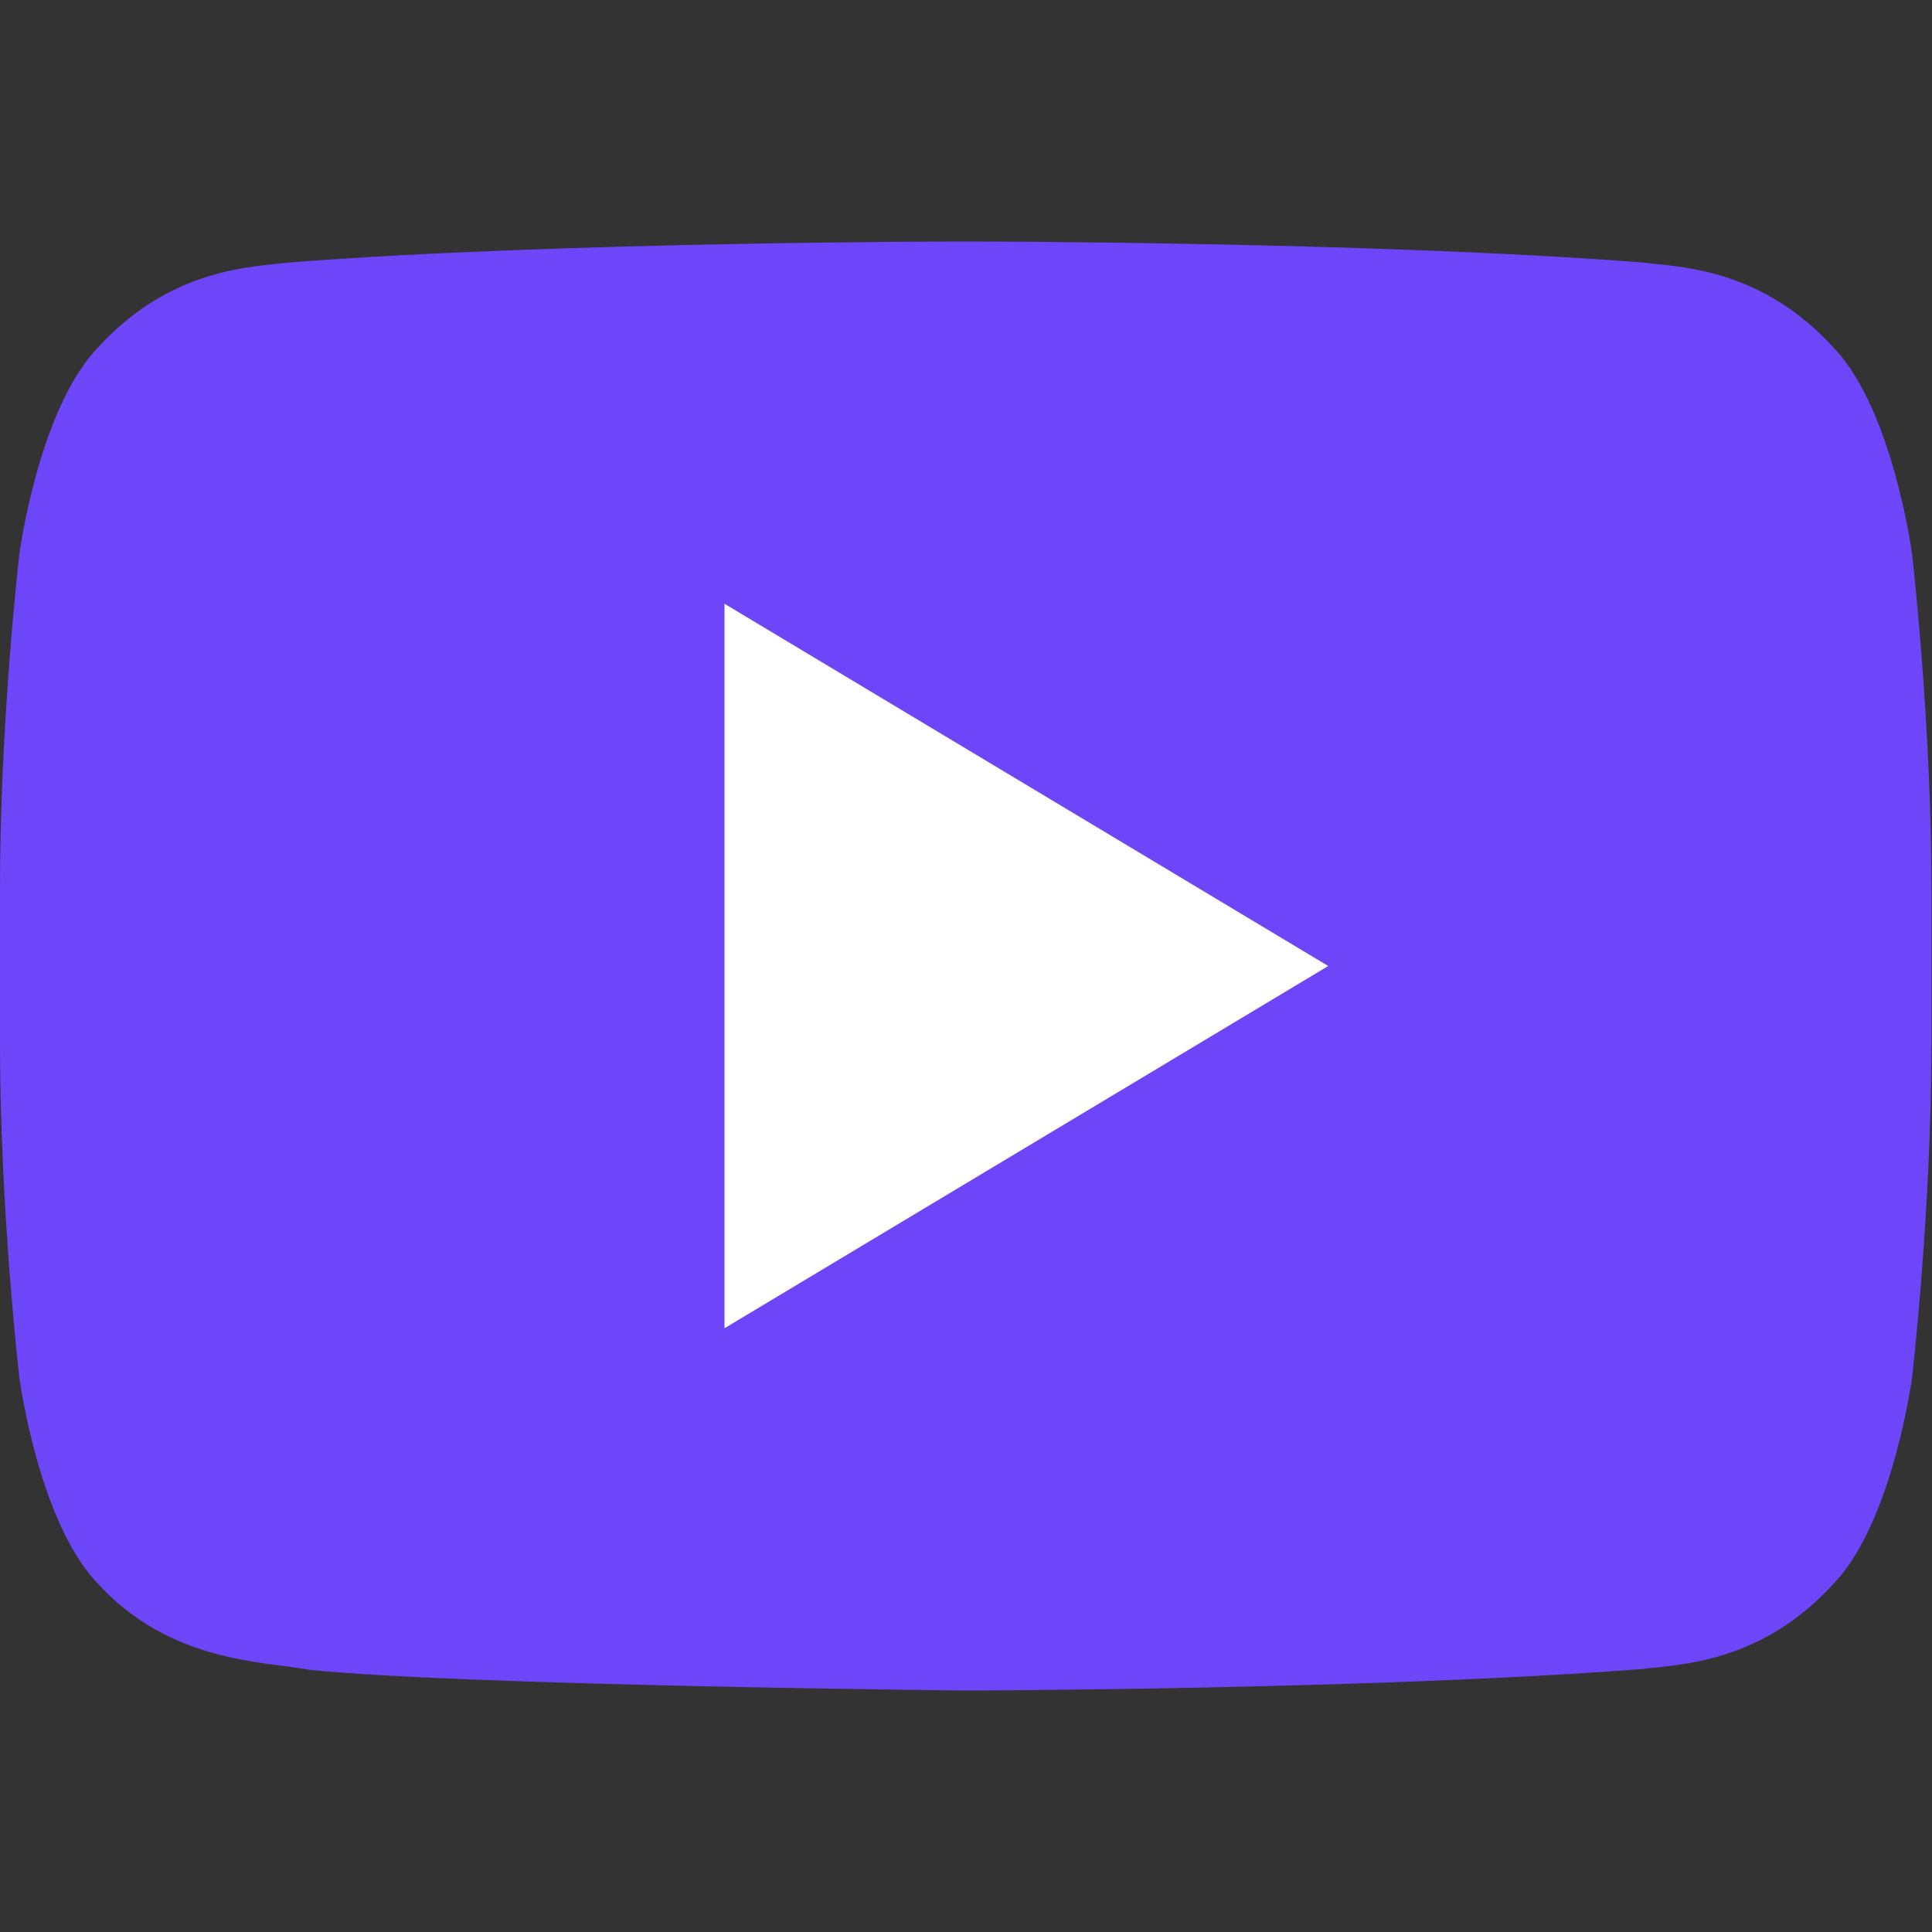
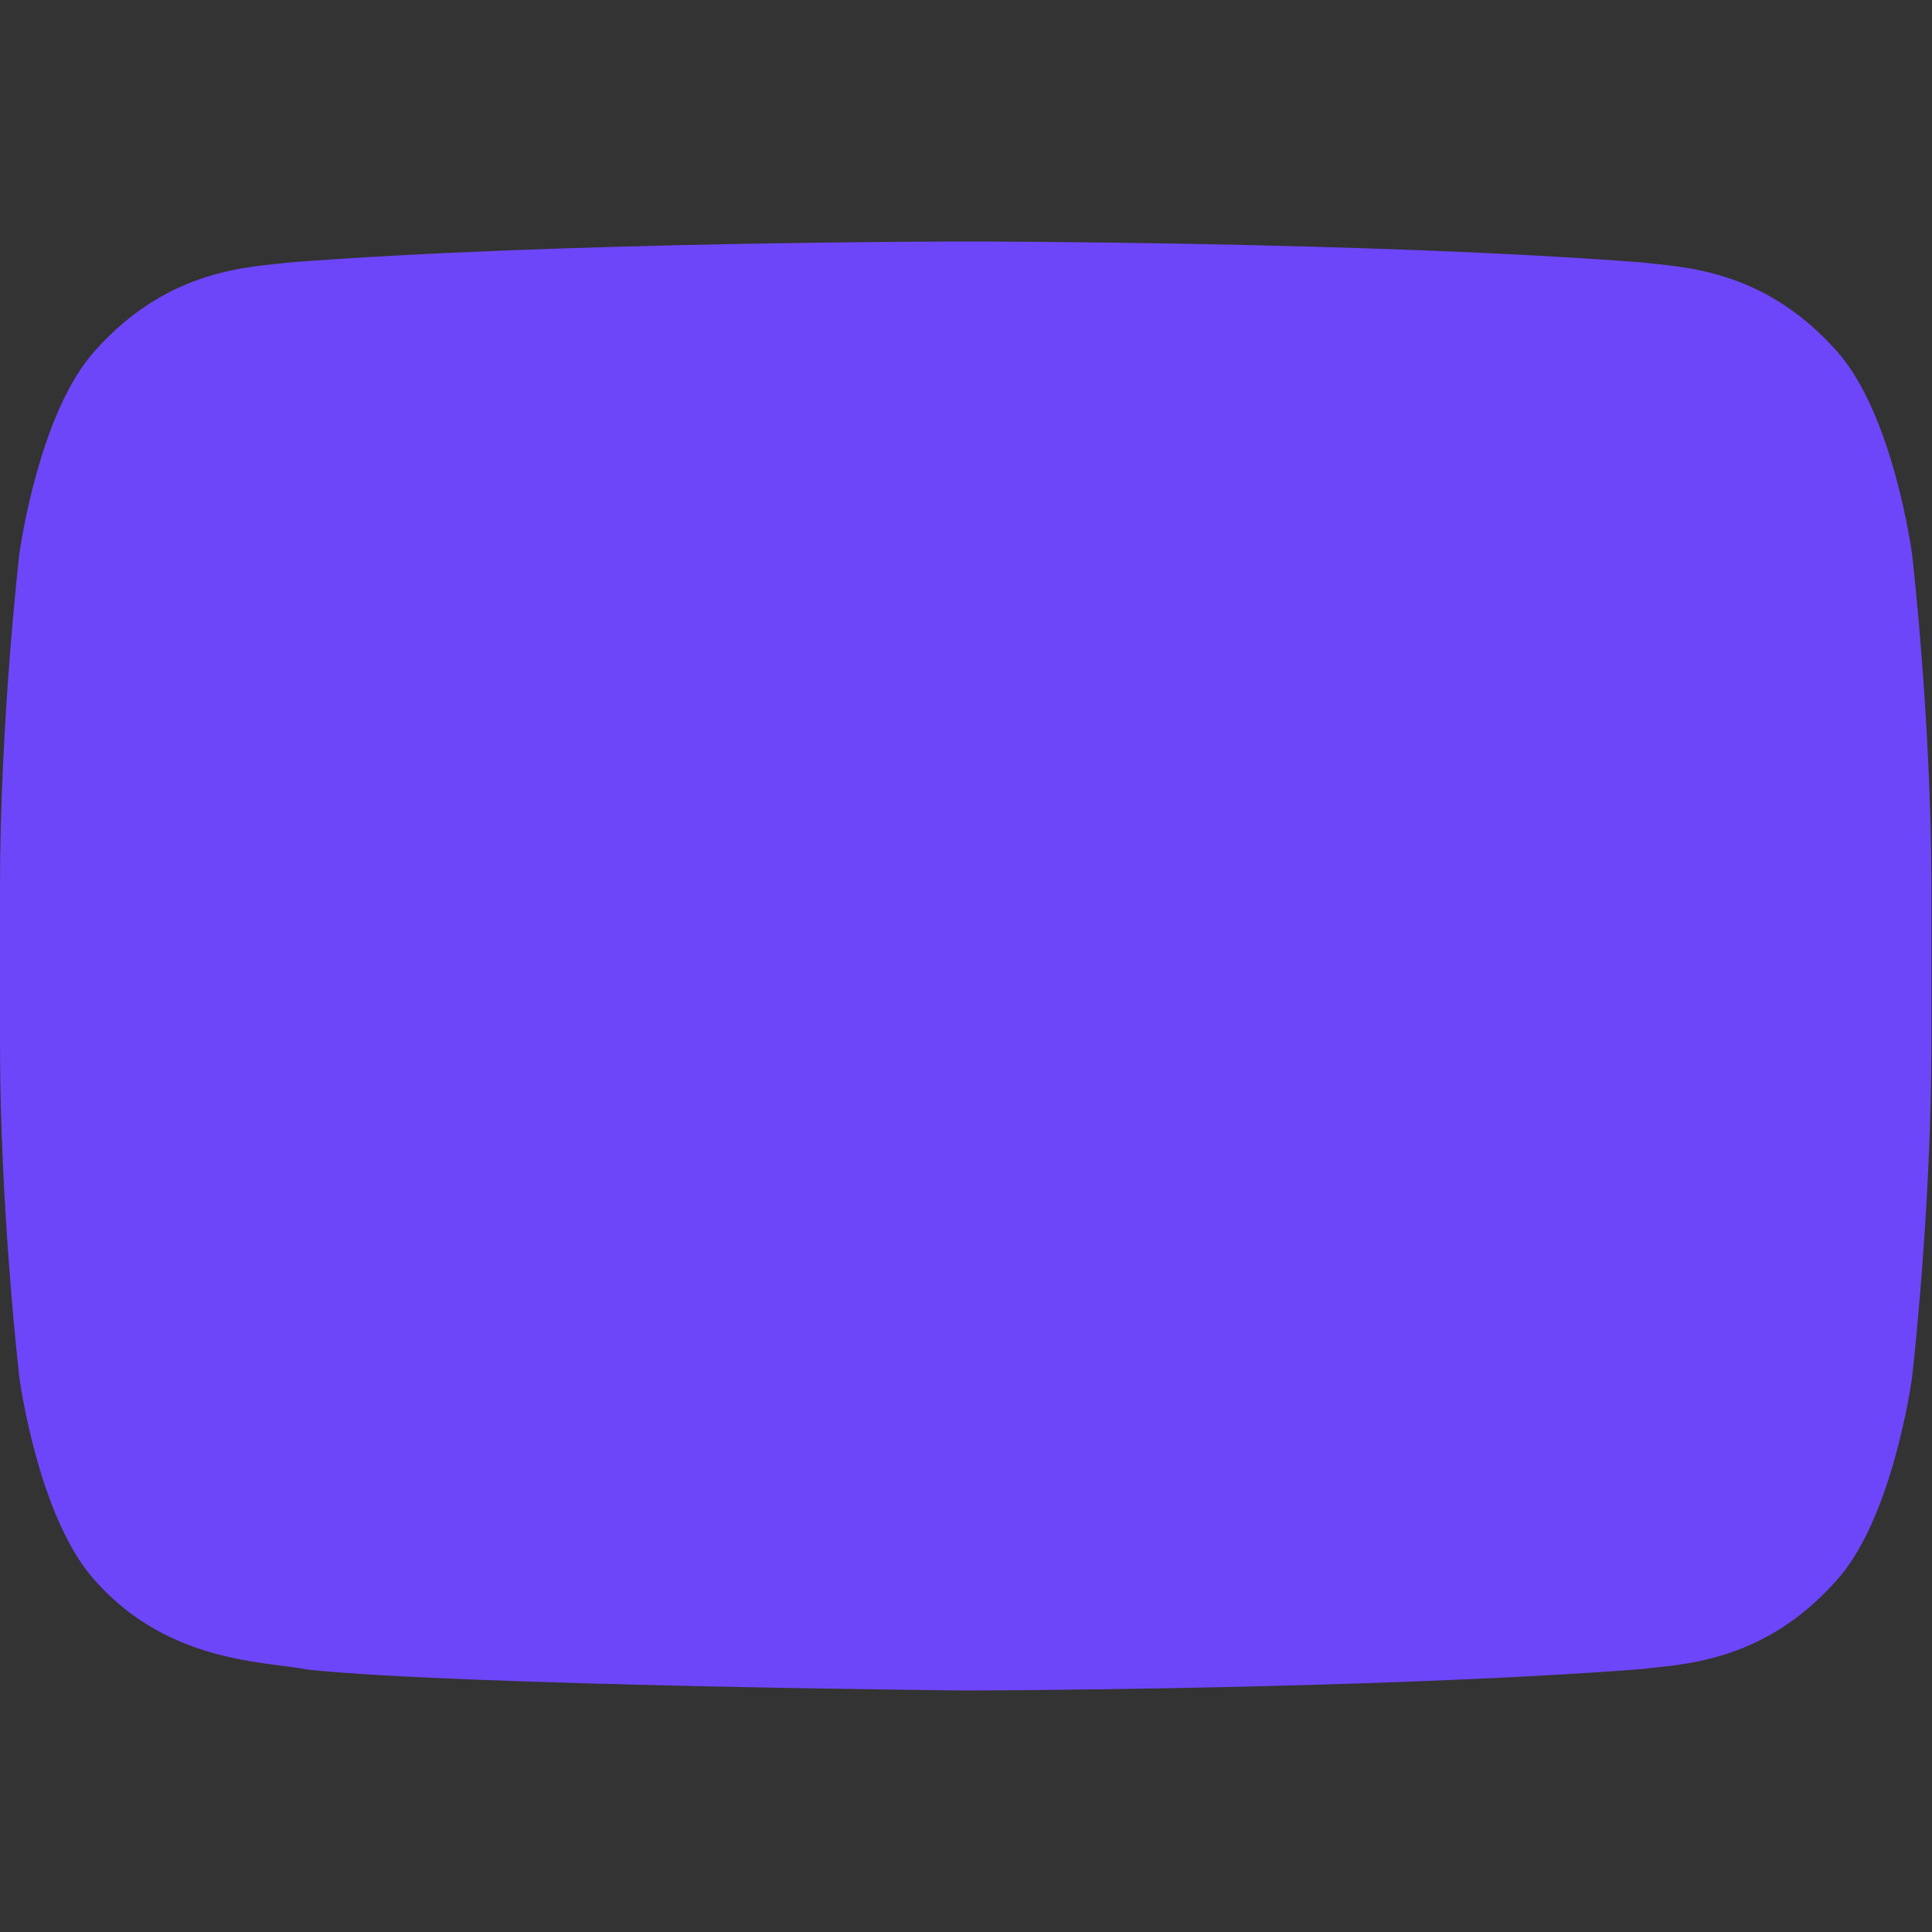
<svg xmlns="http://www.w3.org/2000/svg" version="1.0" viewBox="0 0 32 32" xml:space="preserve">
  <rect x="0" y="0" width="32" height="32" fill="#333333" stroke="none" />
  <path d="M31.67 9.179s-.312-2.353-1.271-3.389c-1.217-1.358-2.58-1.366-3.205-1.443C22.717 4 16.002 4 16.002 4h-.015s-6.715 0-11.191.347c-.625.077-1.987.085-3.205 1.443C.633 6.826.32 9.179.32 9.179S0 11.94 0 14.701v2.588c0 2.763.32 5.523.32 5.523s.312 2.352 1.271 3.386c1.218 1.358 2.815 1.317 3.527 1.459 2.559.262 10.877.343 10.877.343s6.722-.012 11.199-.355c.625-.08 1.988-.088 3.205-1.446.958-1.034 1.271-3.386 1.271-3.386s.32-2.761.32-5.523v-2.588c0-2.762-.32-5.523-.32-5.523z" fill="#6e46f9" class="fill-e02f2f" />
-   <path fill="#FFFFFF" d="M12 10v12l10-6z" class="fill-ffffff" />
</svg>